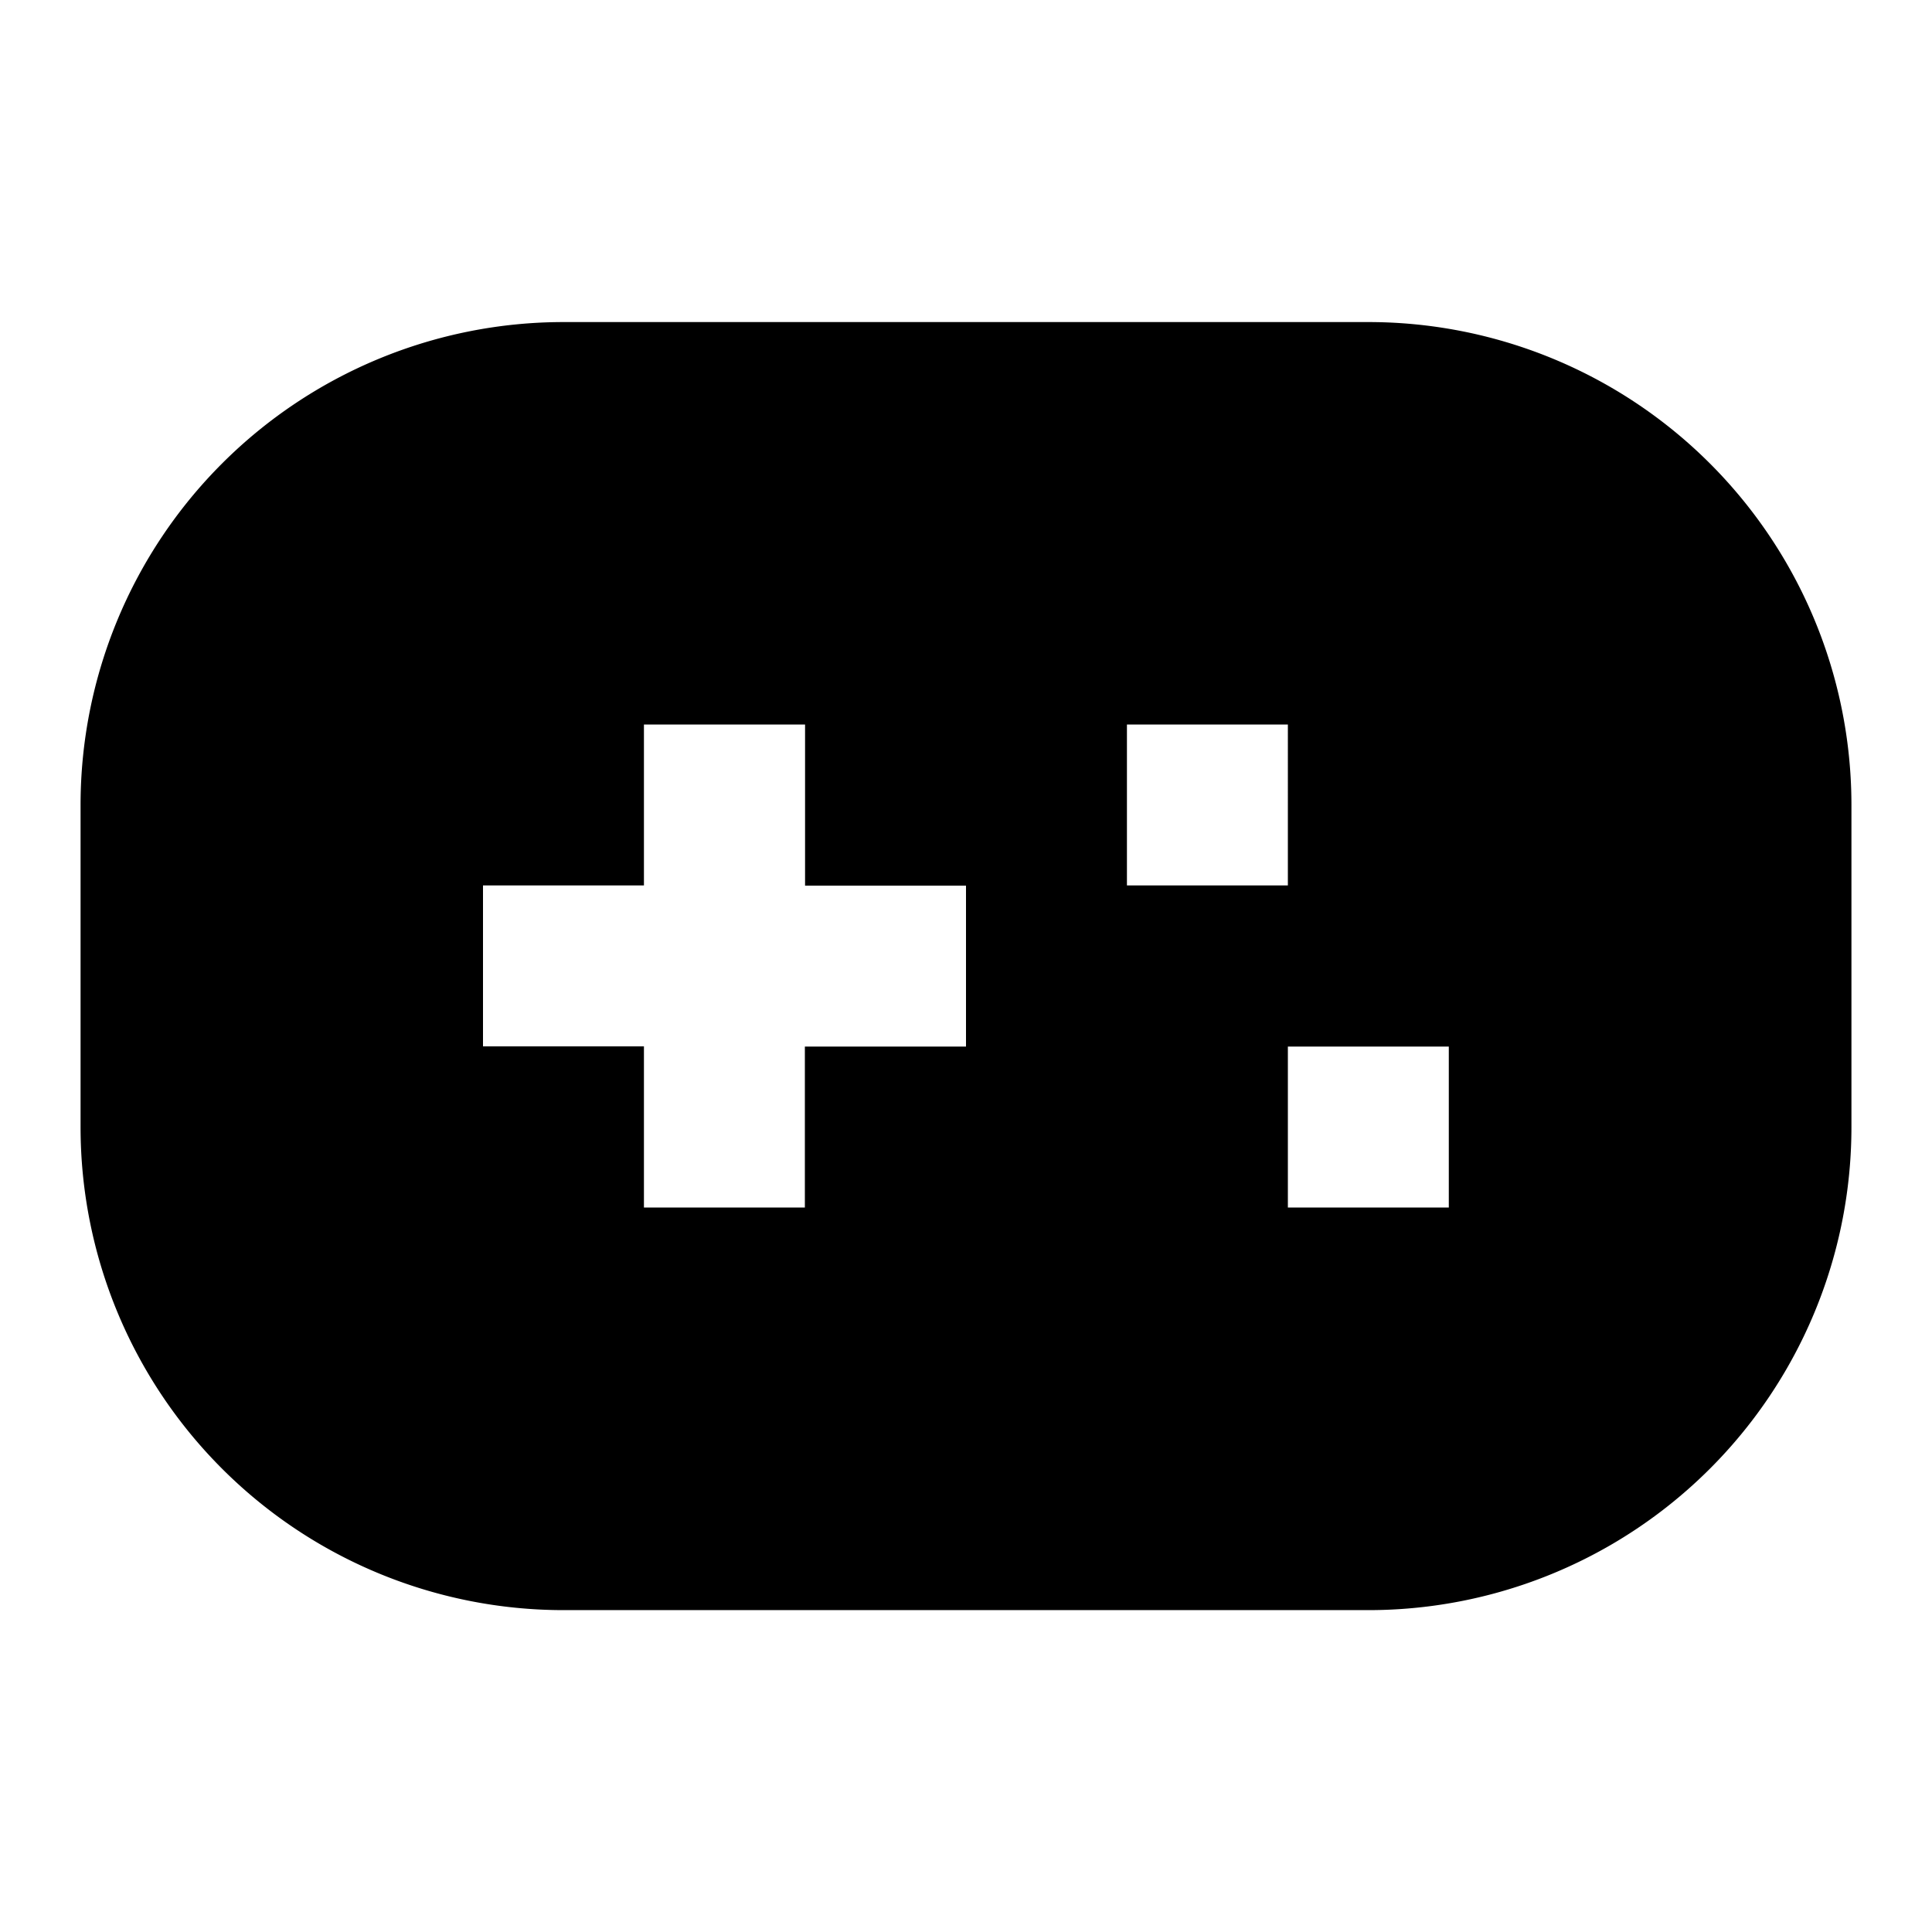
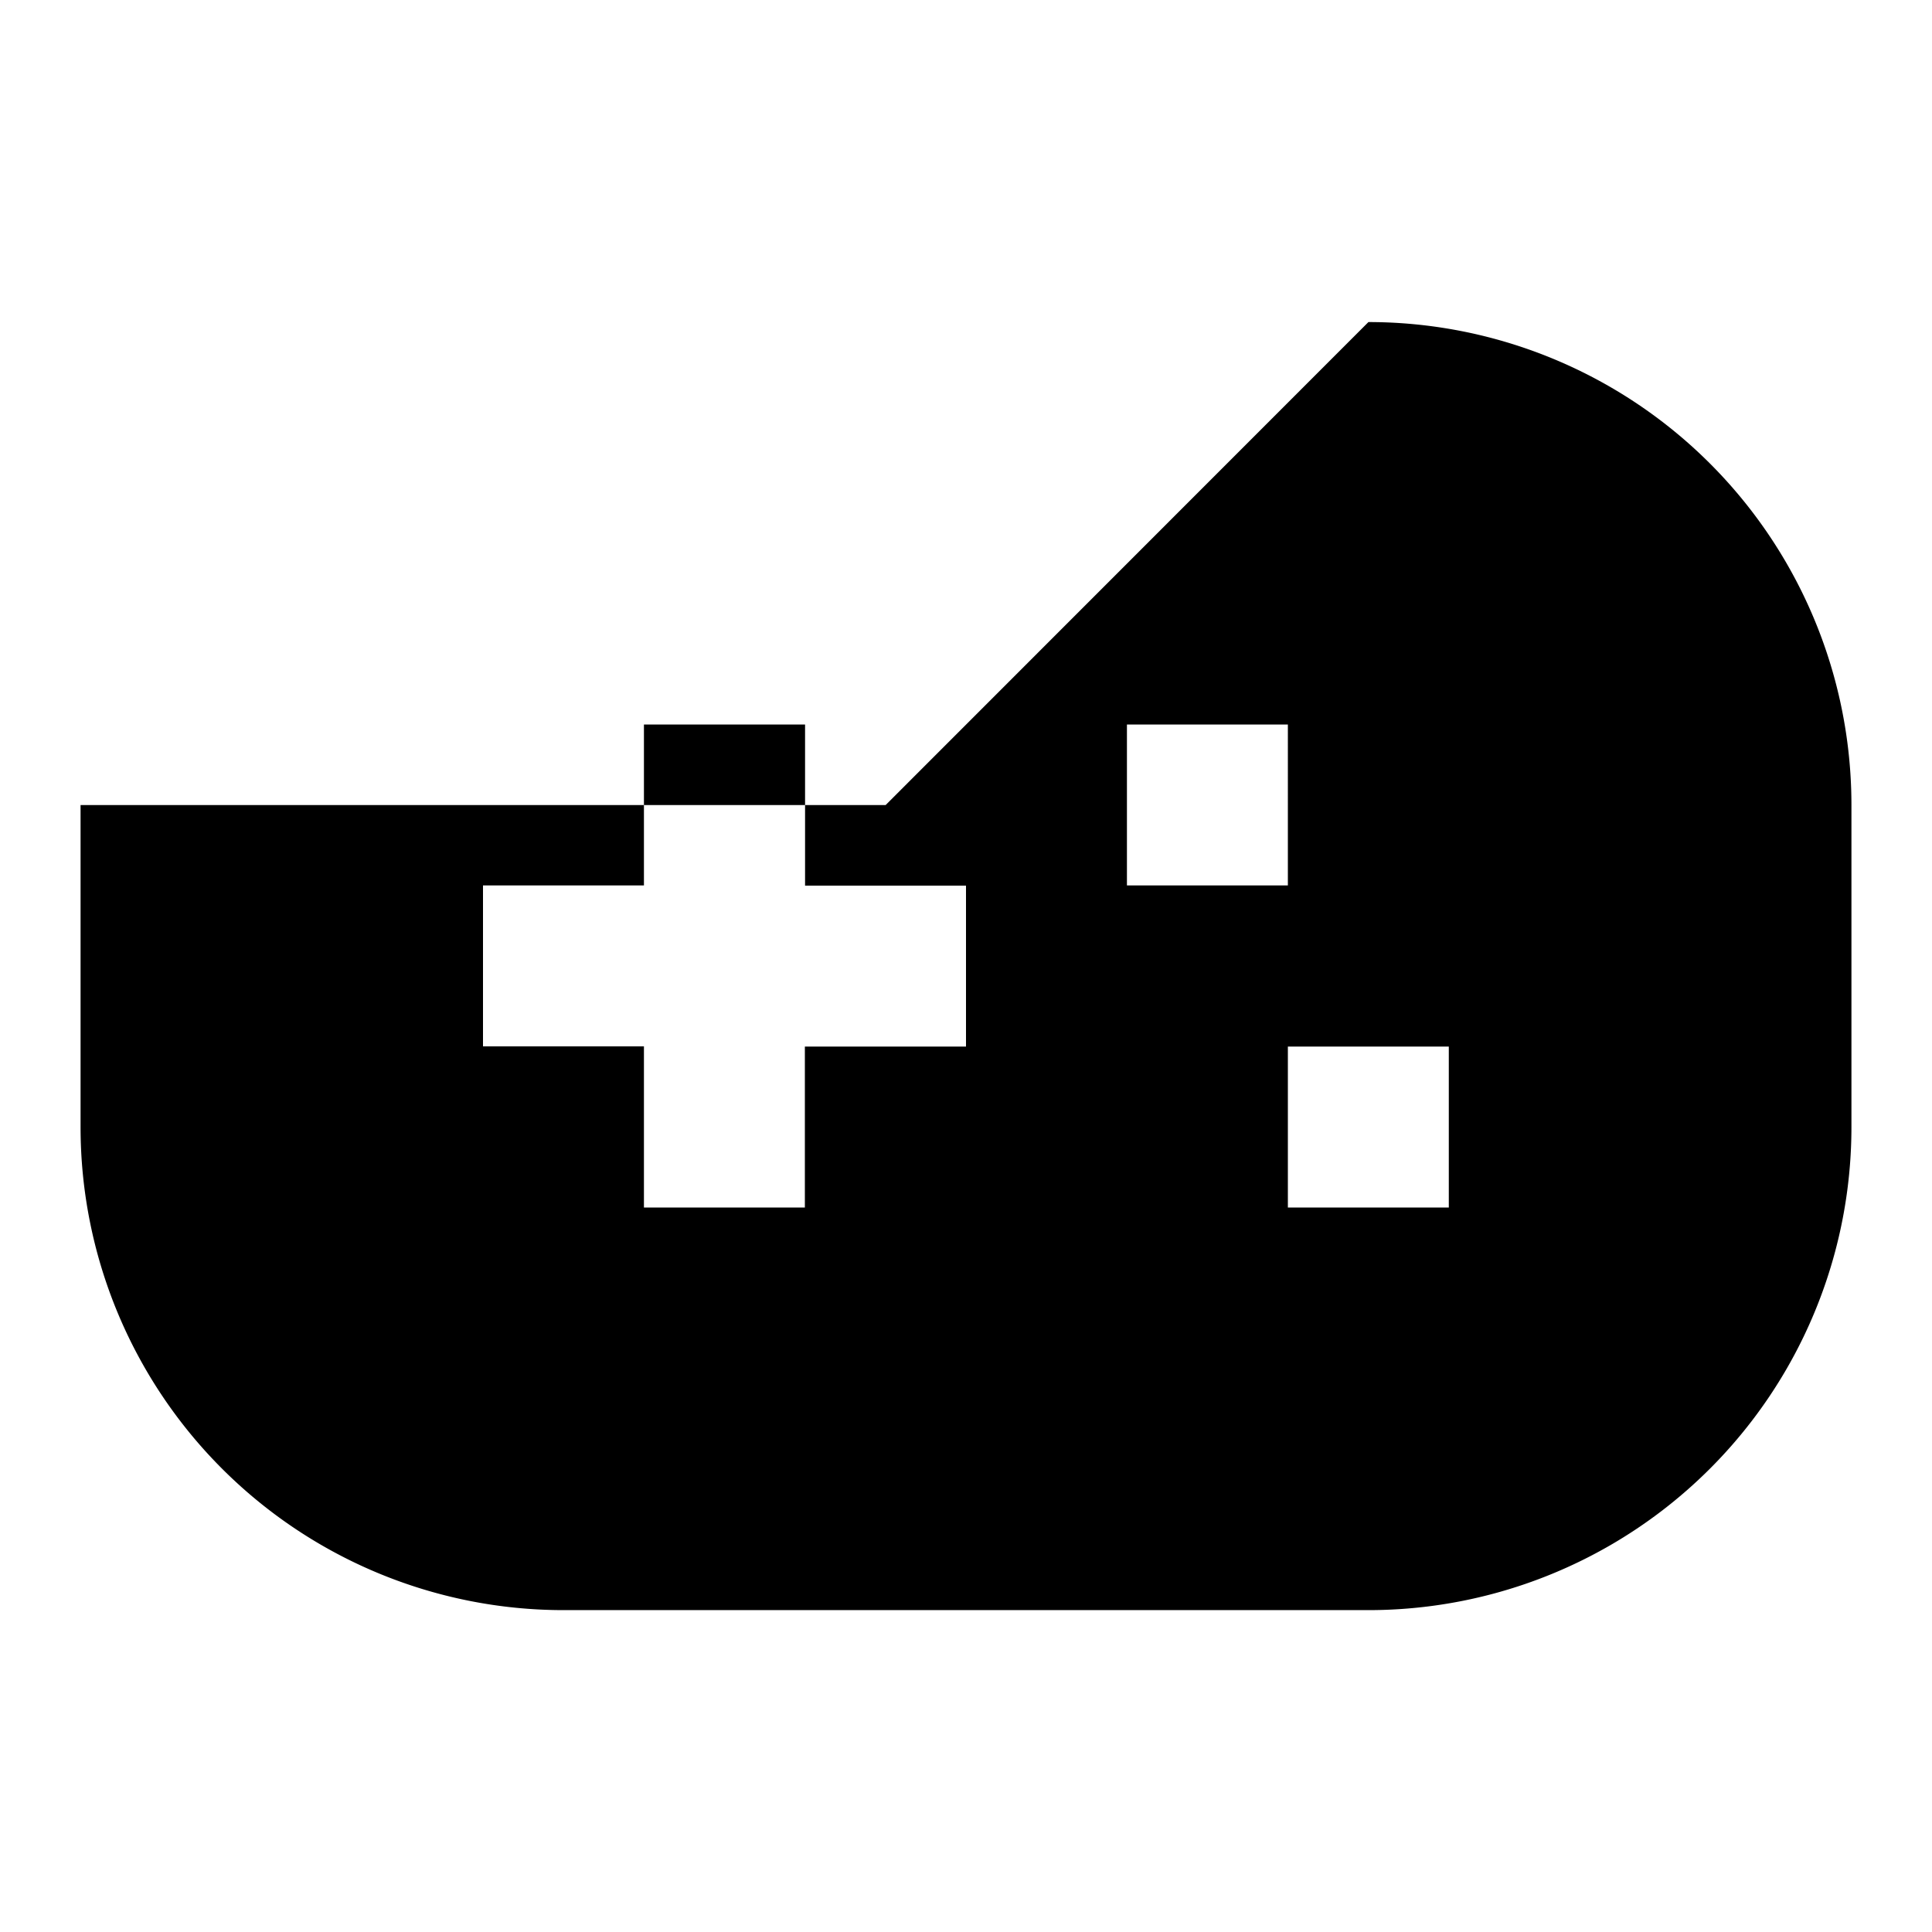
<svg xmlns="http://www.w3.org/2000/svg" viewBox="0 0 1024 1024" version="1.1">
-   <path d="M725.3 170.7a256 256 0 0 1 256 256v170.7a256 256 0 0 1-256 256H298.7a256 256 0 0 1-256-256v-170.7a256 256 0 0 1 256-256h426.7z m-298.7 213.3H341.3v85.3H256v85.3h85.3L341.3 640h85.3l-0-85.3H512v-85.3h-85.3V384z m341.3 170.7h-85.3v85.3h85.3v-85.3z m-85.3-170.7h-85.3v85.3h85.3V384z" p-id="12205" />
+   <path d="M725.3 170.7a256 256 0 0 1 256 256v170.7a256 256 0 0 1-256 256H298.7a256 256 0 0 1-256-256v-170.7h426.7z m-298.7 213.3H341.3v85.3H256v85.3h85.3L341.3 640h85.3l-0-85.3H512v-85.3h-85.3V384z m341.3 170.7h-85.3v85.3h85.3v-85.3z m-85.3-170.7h-85.3v85.3h85.3V384z" p-id="12205" />
</svg>